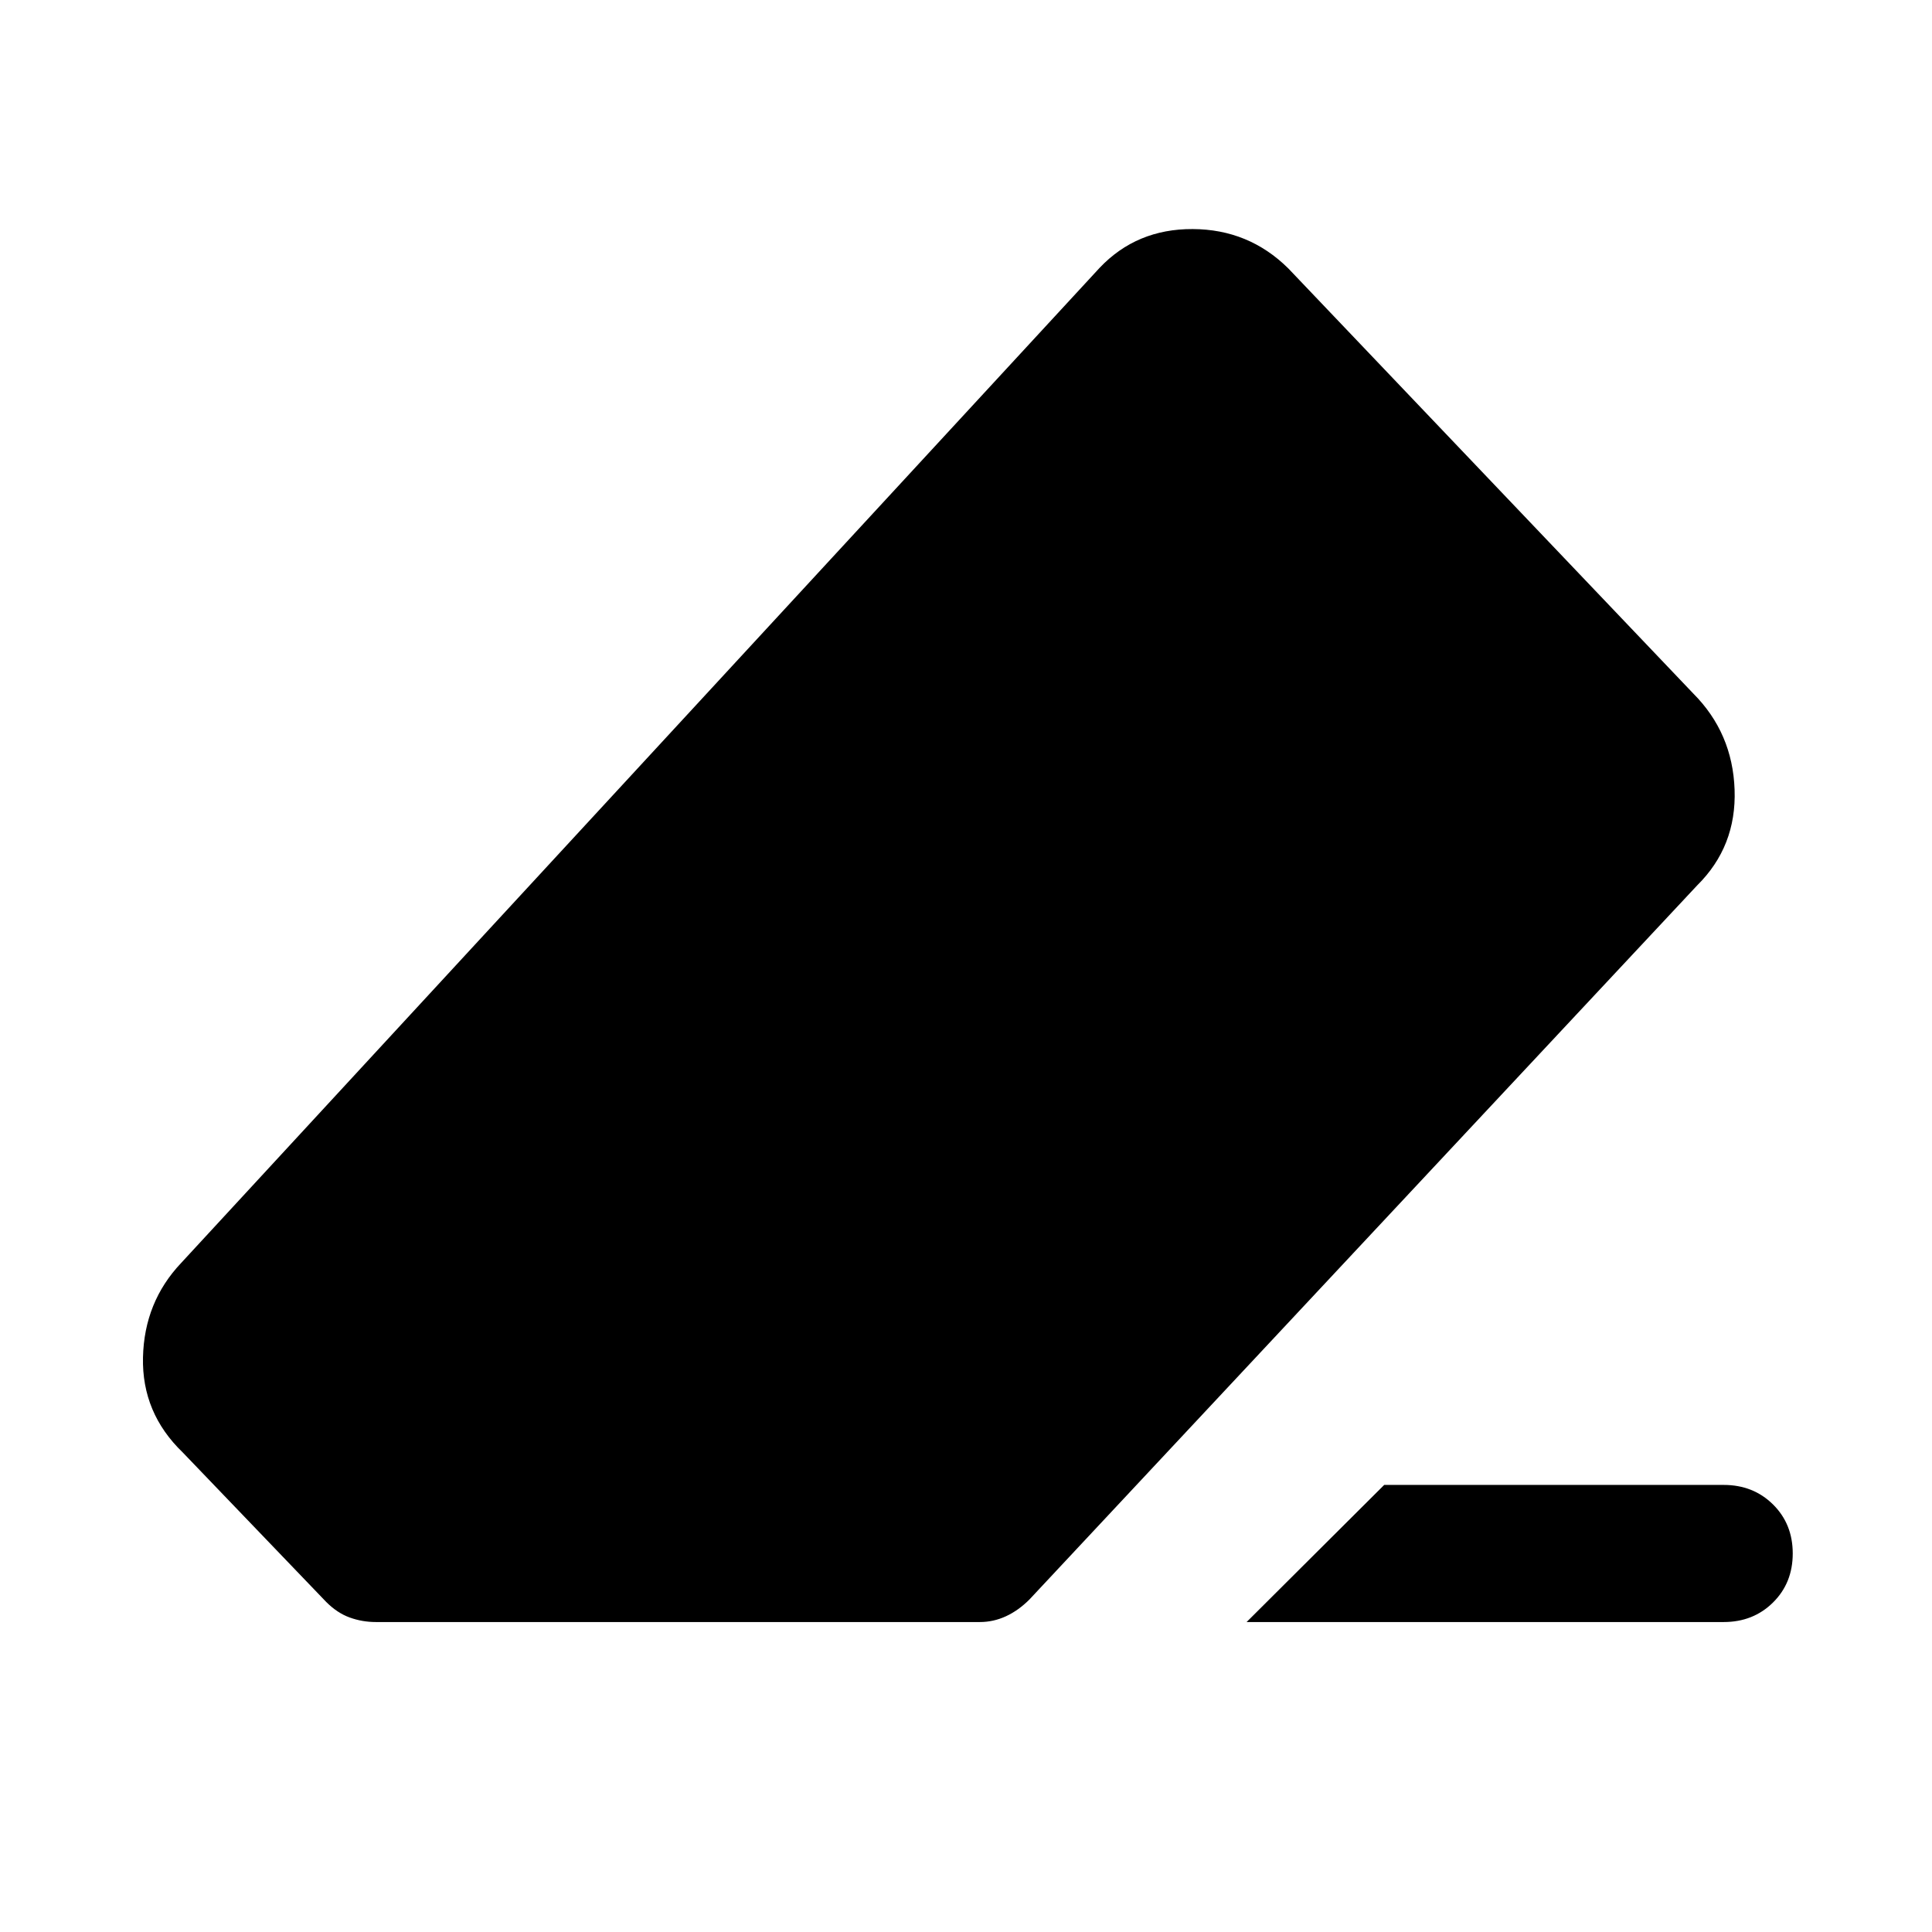
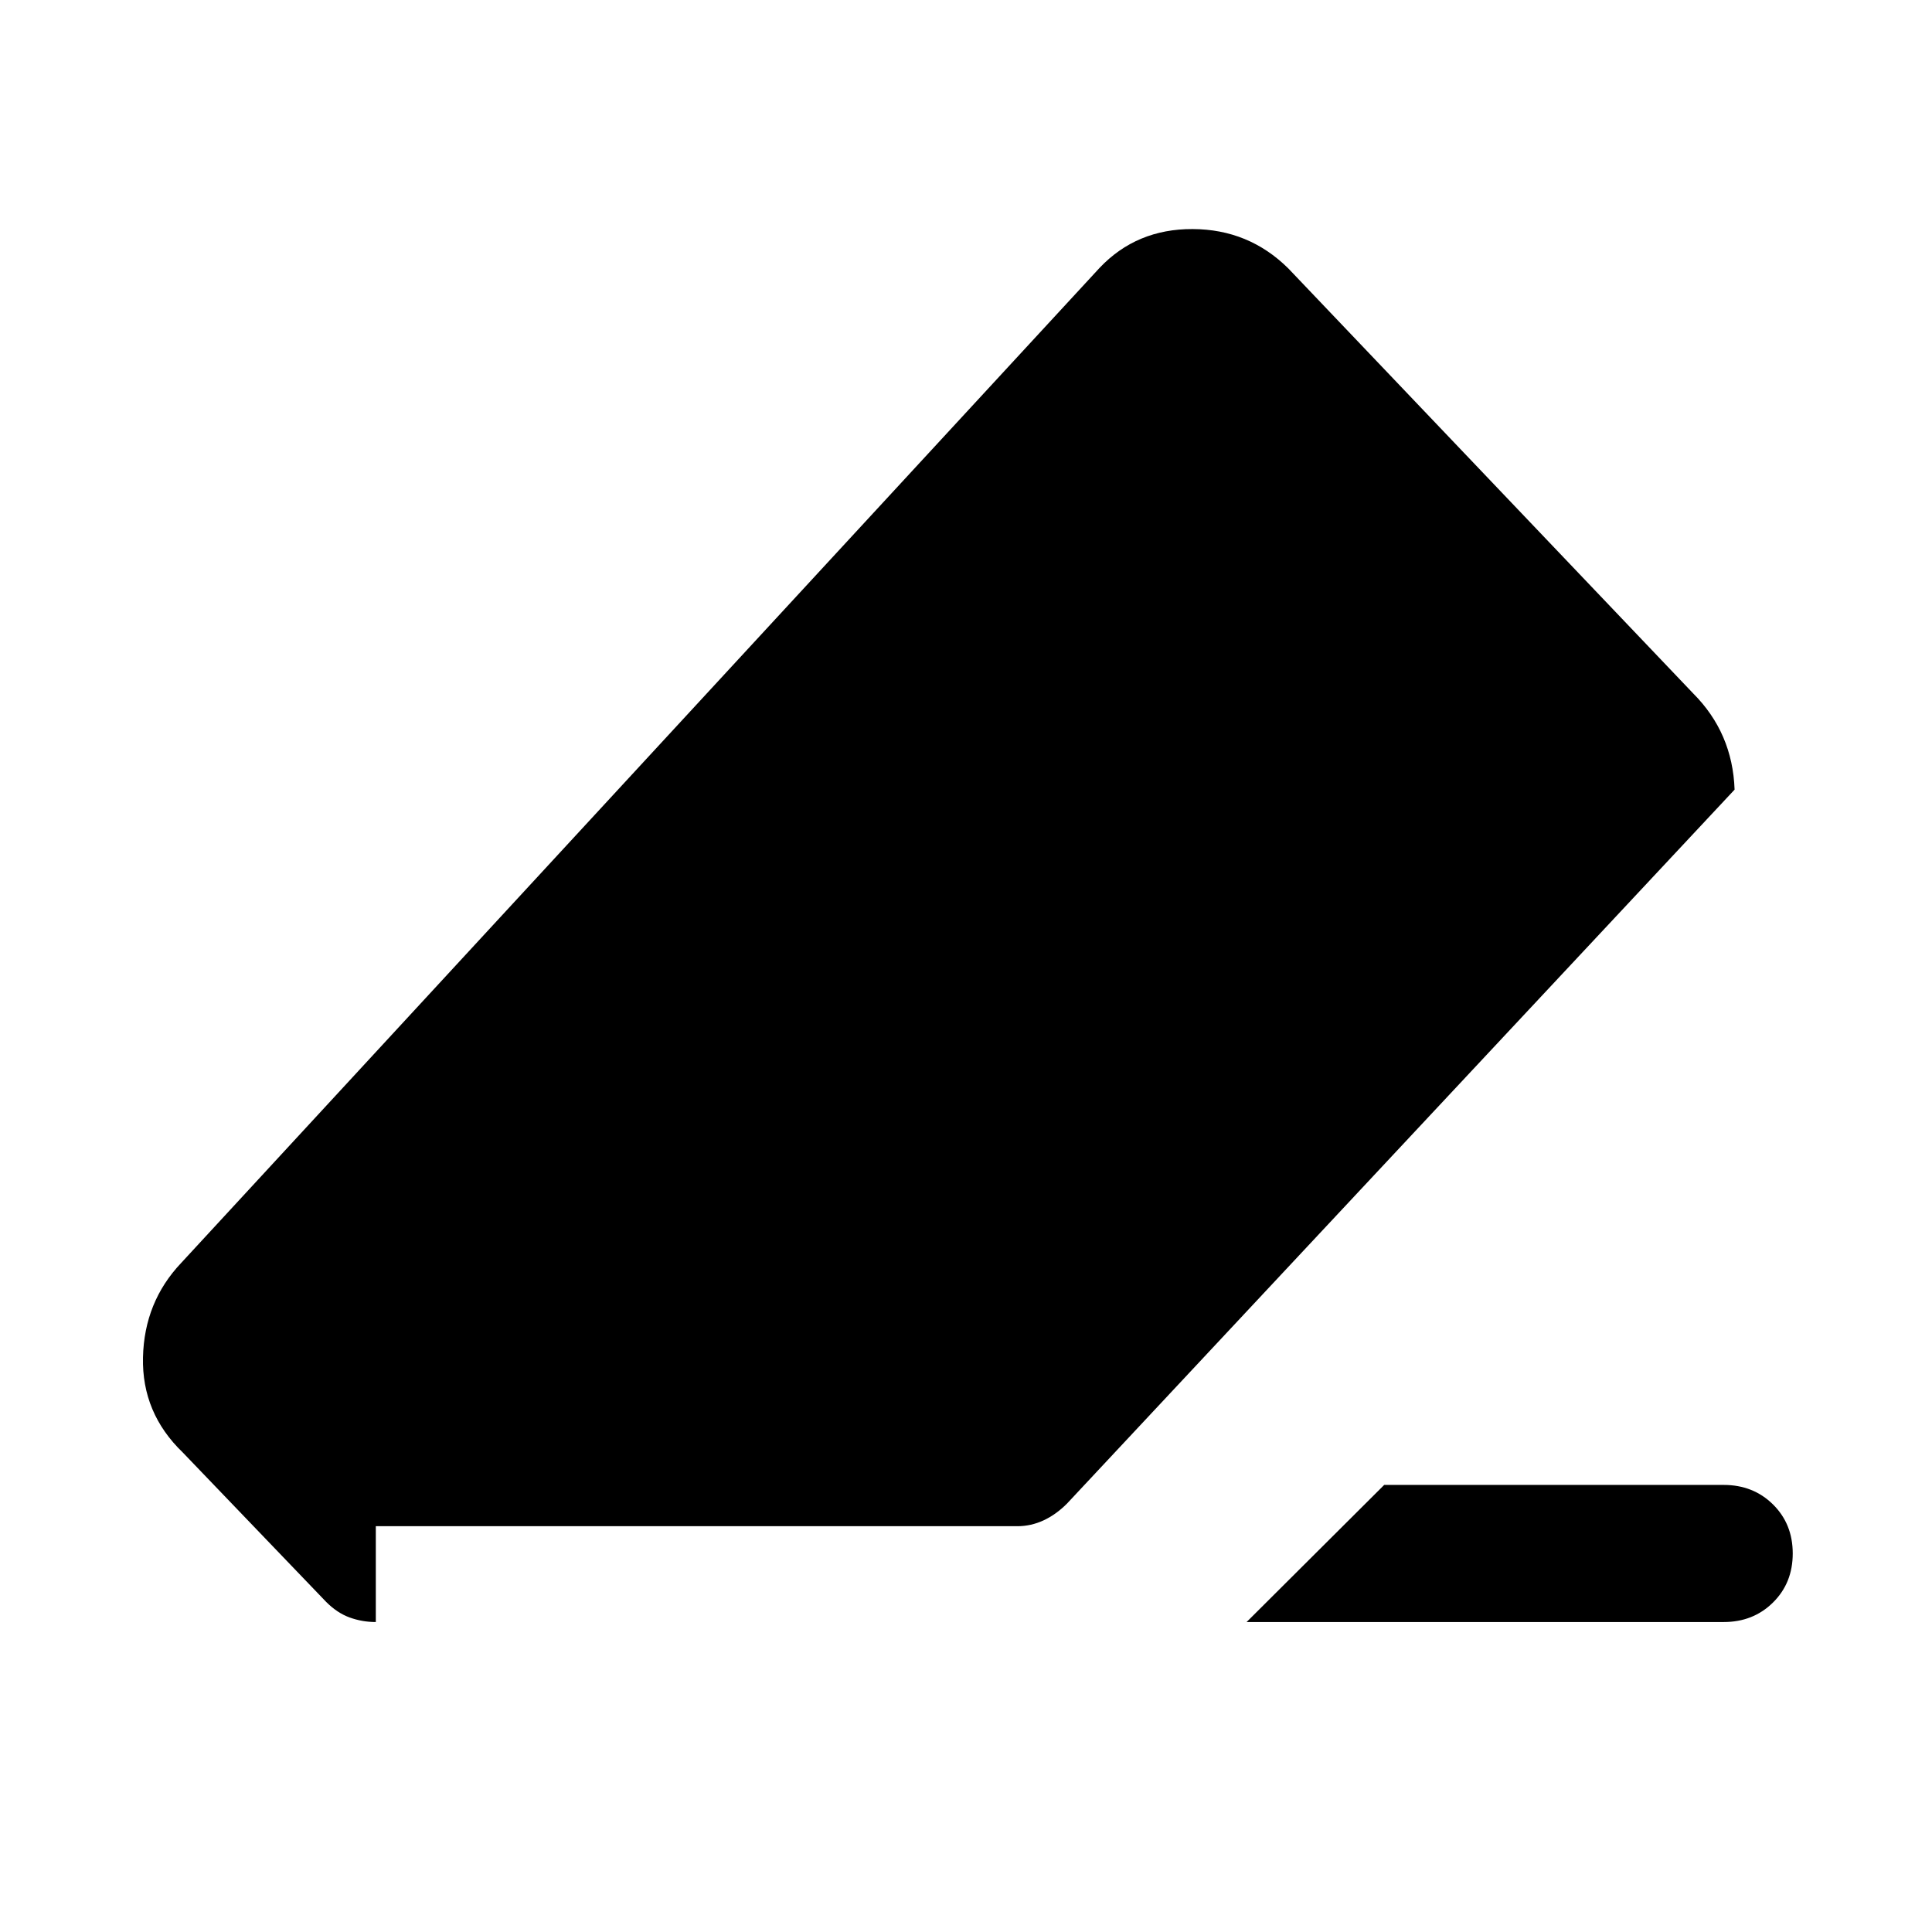
<svg xmlns="http://www.w3.org/2000/svg" width="48" height="48" viewBox="0 -960 960 960">
-   <path d="M687.8-222.15h168.7q14.67 0 24.49 9.69 9.81 9.7 9.81 24.37 0 14.68-9.81 24.37-9.82 9.7-24.49 9.7H619.43l68.37-68.13Zm-501.06 68.13q-6.72 0-12.94-2.24-6.21-2.24-11.69-7.72l-71.28-74.28q-20.4-19.63-19.78-47.24.62-27.61 19.02-47l456.32-494.41q18.39-19.39 46.24-19.27 27.85.11 47.48 19.51L841.28-615.5q19.63 19.63 20.63 47.86t-18.63 47.62l-331.76 354.8q-5.48 5.48-11.69 8.34-6.22 2.86-12.94 2.86H186.74Z" />
+   <path d="M687.8-222.15h168.7q14.67 0 24.49 9.69 9.81 9.7 9.81 24.37 0 14.68-9.81 24.37-9.82 9.7-24.49 9.7H619.43l68.37-68.13Zm-501.06 68.13q-6.72 0-12.94-2.24-6.21-2.24-11.69-7.72l-71.28-74.28q-20.4-19.63-19.78-47.24.62-27.61 19.02-47l456.32-494.41q18.39-19.39 46.24-19.27 27.85.11 47.48 19.51L841.28-615.5q19.63 19.63 20.63 47.86l-331.76 354.8q-5.48 5.48-11.69 8.34-6.22 2.86-12.94 2.86H186.74Z" />
</svg>